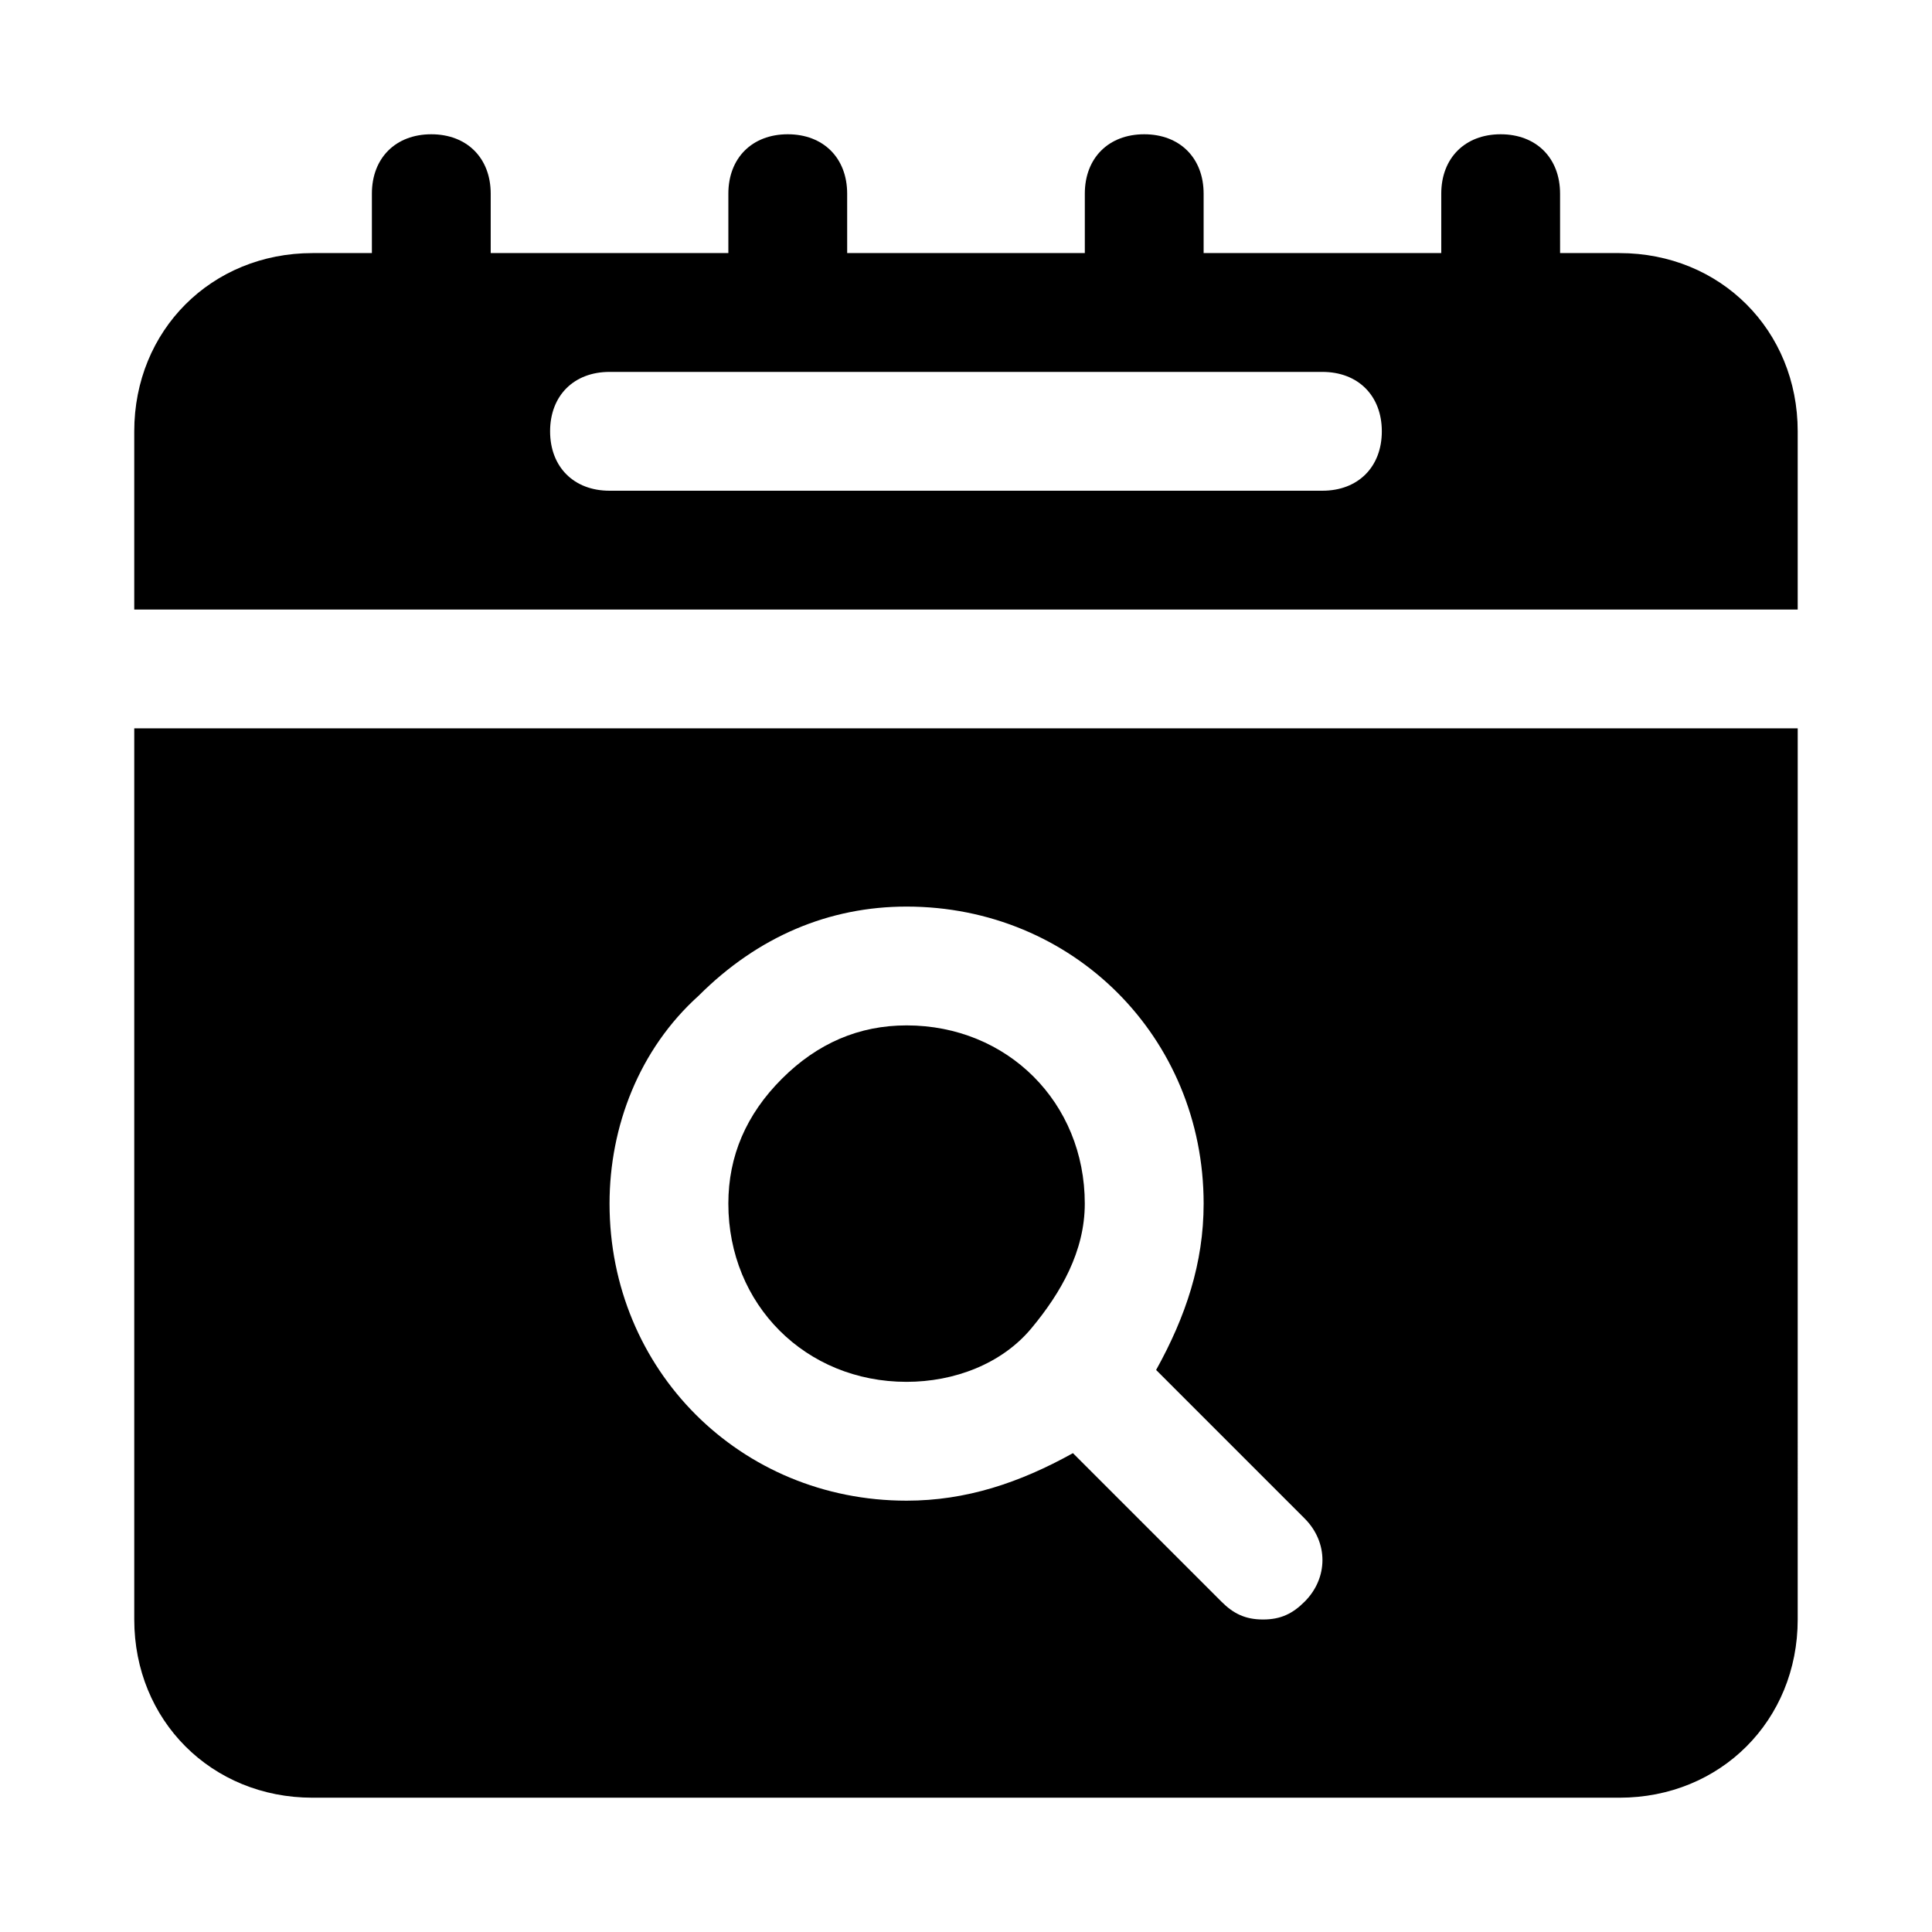
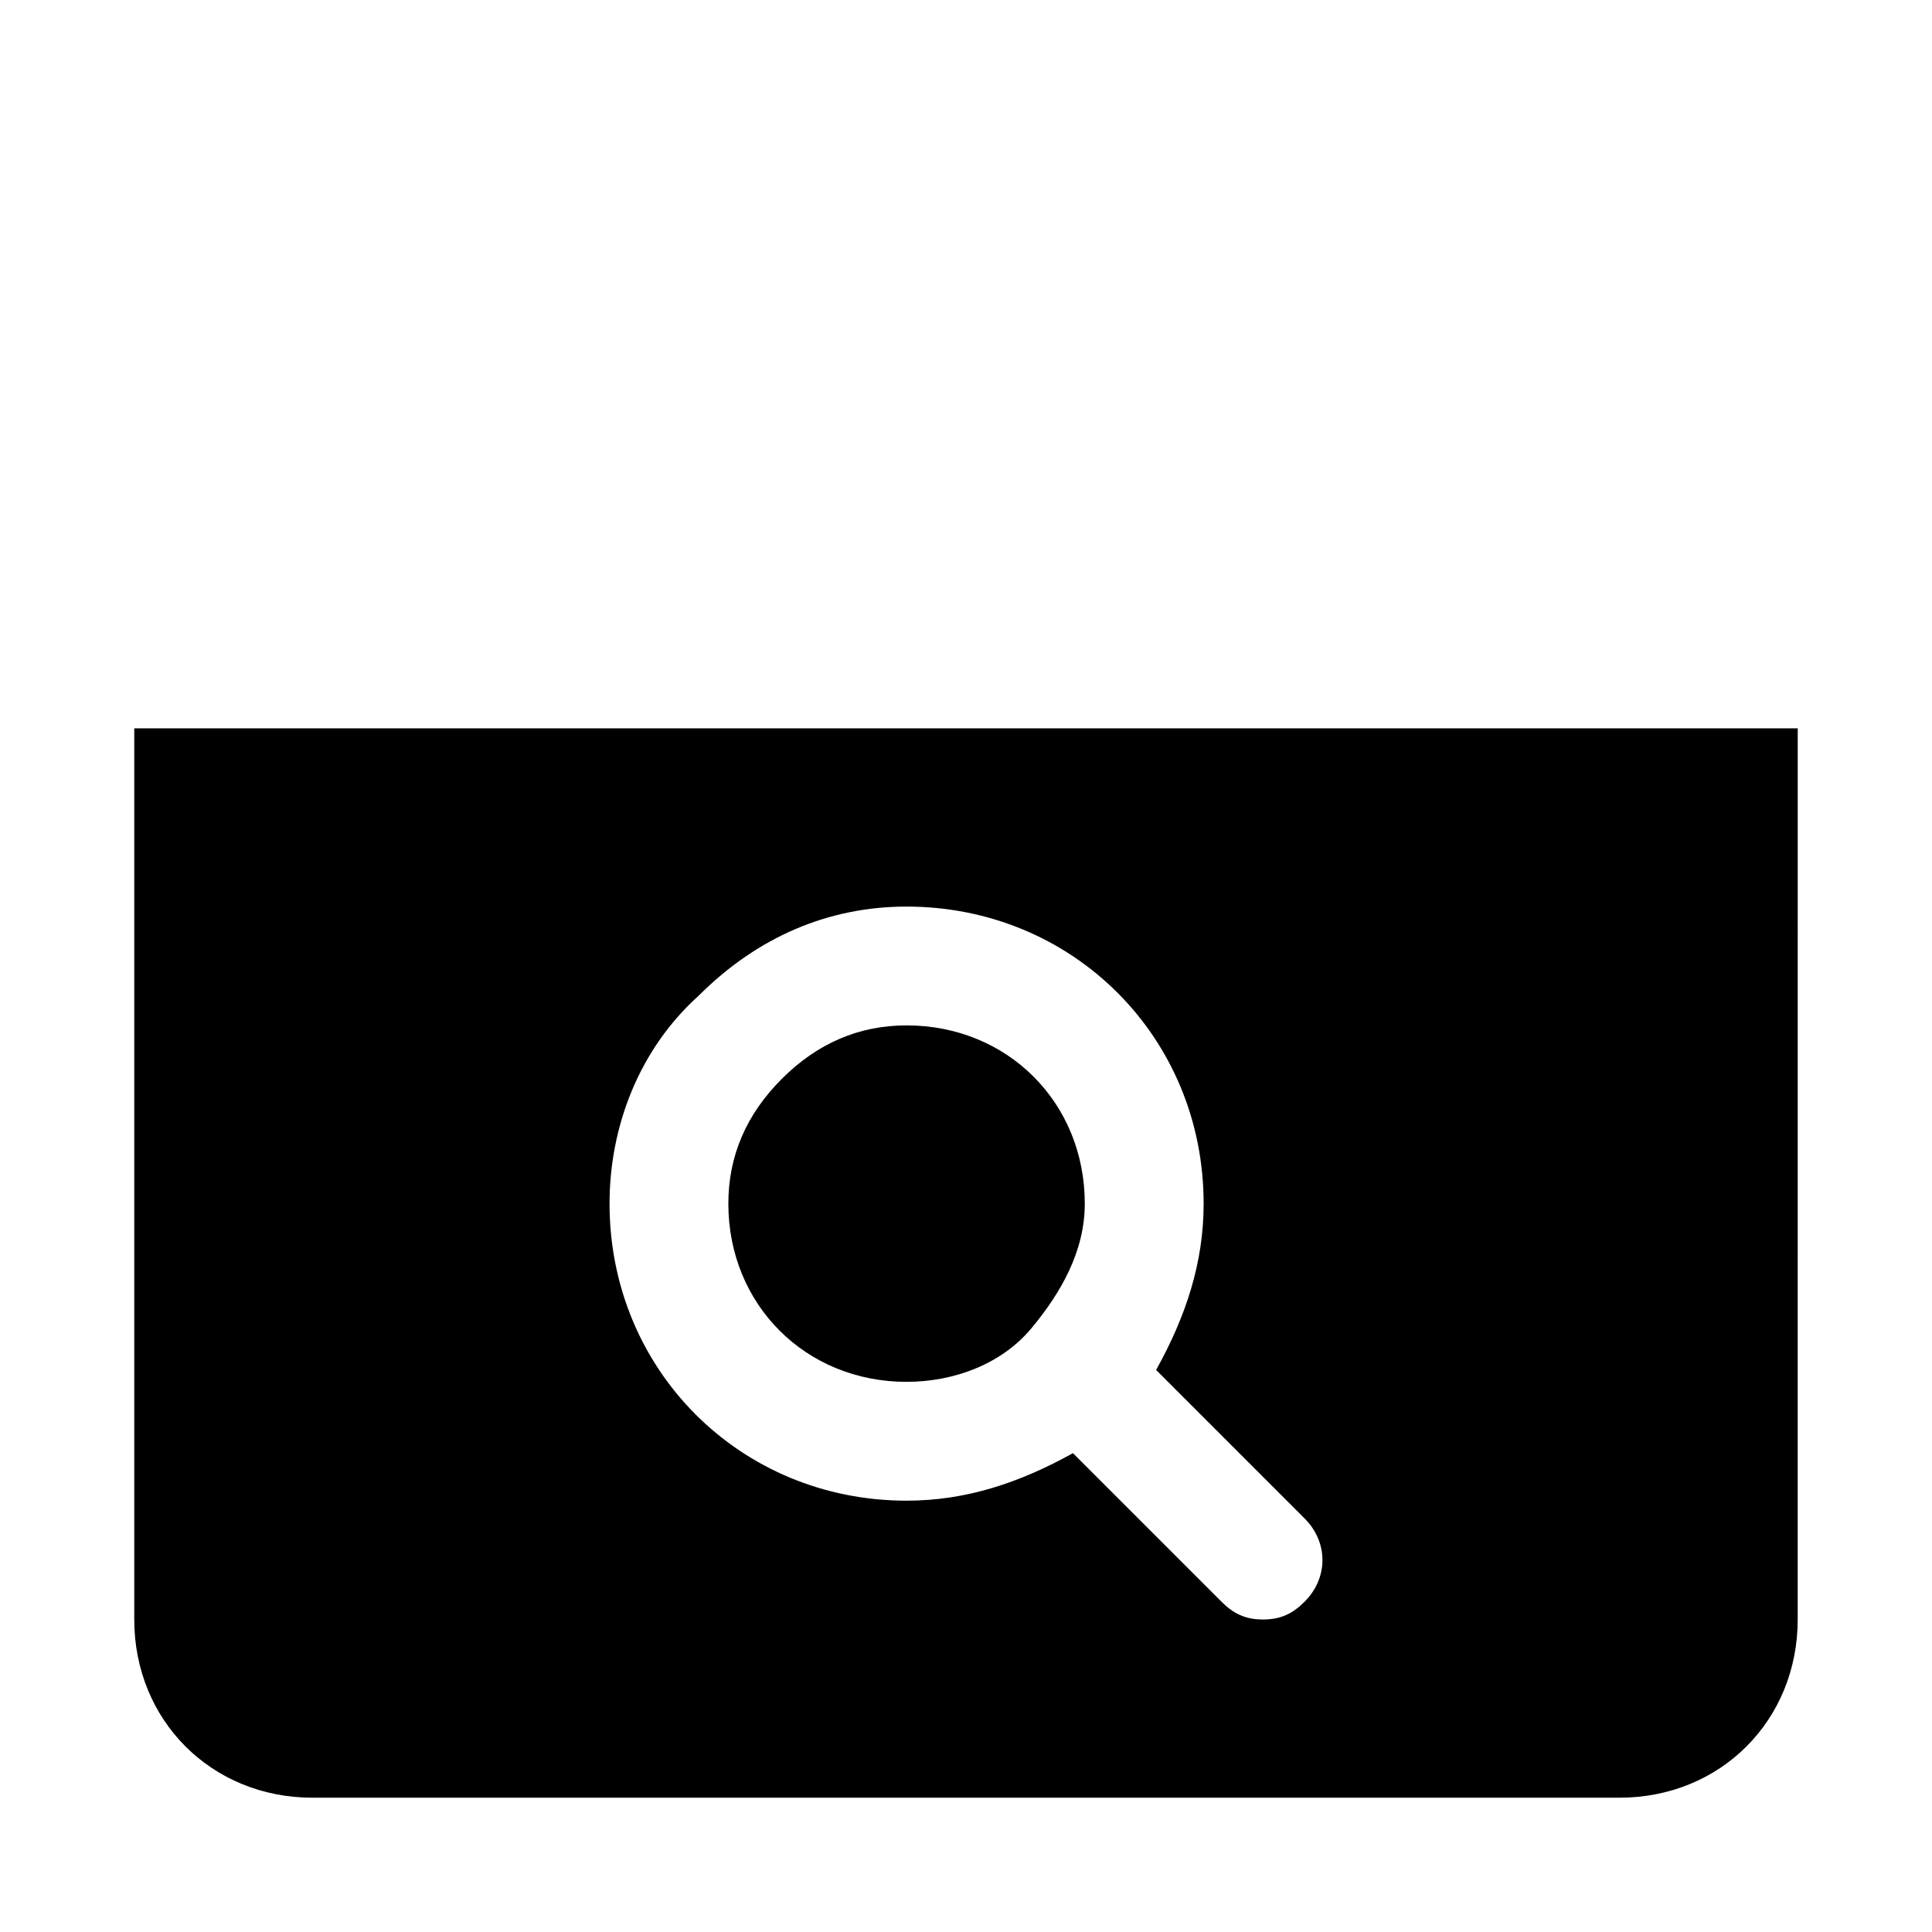
<svg xmlns="http://www.w3.org/2000/svg" fill="#000000" width="800px" height="800px" version="1.1" viewBox="144 144 512 512">
  <g>
-     <path d="m573.18 211.07h-15.742l-0.004-15.746c0-9.445-6.297-15.742-15.742-15.742-9.445 0-15.742 6.297-15.742 15.742v15.742h-62.977v-15.742c0-9.445-6.297-15.742-15.742-15.742s-15.742 6.297-15.742 15.742v15.742h-62.977l-0.004-15.742c0-9.445-6.297-15.742-15.742-15.742-9.445 0-15.742 6.297-15.742 15.742v15.742l-62.98 0.004v-15.746c0-9.445-6.297-15.742-15.742-15.742-9.449 0-15.746 6.297-15.746 15.742v15.742l-15.746 0.004c-26.762 0-47.23 20.469-47.23 47.23v47.23h440.83v-47.23c0-26.762-20.465-47.23-47.23-47.23zm-78.723 62.977h-188.93c-9.449 0-15.746-6.297-15.746-15.746 0-9.445 6.297-15.742 15.742-15.742h188.93c9.445 0 15.742 6.297 15.742 15.742 0.004 9.449-6.293 15.746-15.742 15.746z" />
    <path d="m384.25 415.74c-12.594 0-23.617 4.723-33.062 14.168-9.445 9.449-14.168 20.469-14.168 33.066 0 26.766 20.469 47.23 47.23 47.23 12.594 0 25.191-4.723 33.062-14.168 7.871-9.445 14.168-20.469 14.168-33.062 0.004-26.766-20.465-47.234-47.23-47.234z" />
    <path d="m179.58 337.02v236.16c0 26.766 20.469 47.23 47.23 47.23h346.37c26.766 0 47.23-20.469 47.23-47.23l0.004-236.16zm310.16 231.44c-3.148 3.148-6.297 4.723-11.02 4.723s-7.871-1.574-11.02-4.723l-39.359-39.359c-14.172 7.871-28.34 12.594-44.086 12.594-44.082 0-78.719-34.637-78.719-78.719 0-20.469 7.871-40.934 23.617-55.105 15.742-15.742 34.637-23.617 55.105-23.617 44.082 0 78.719 34.637 78.719 78.719 0 15.742-4.723 29.914-12.594 44.082l39.359 39.359c6.297 6.301 6.297 15.75-0.004 22.047z" />
  </g>
</svg>